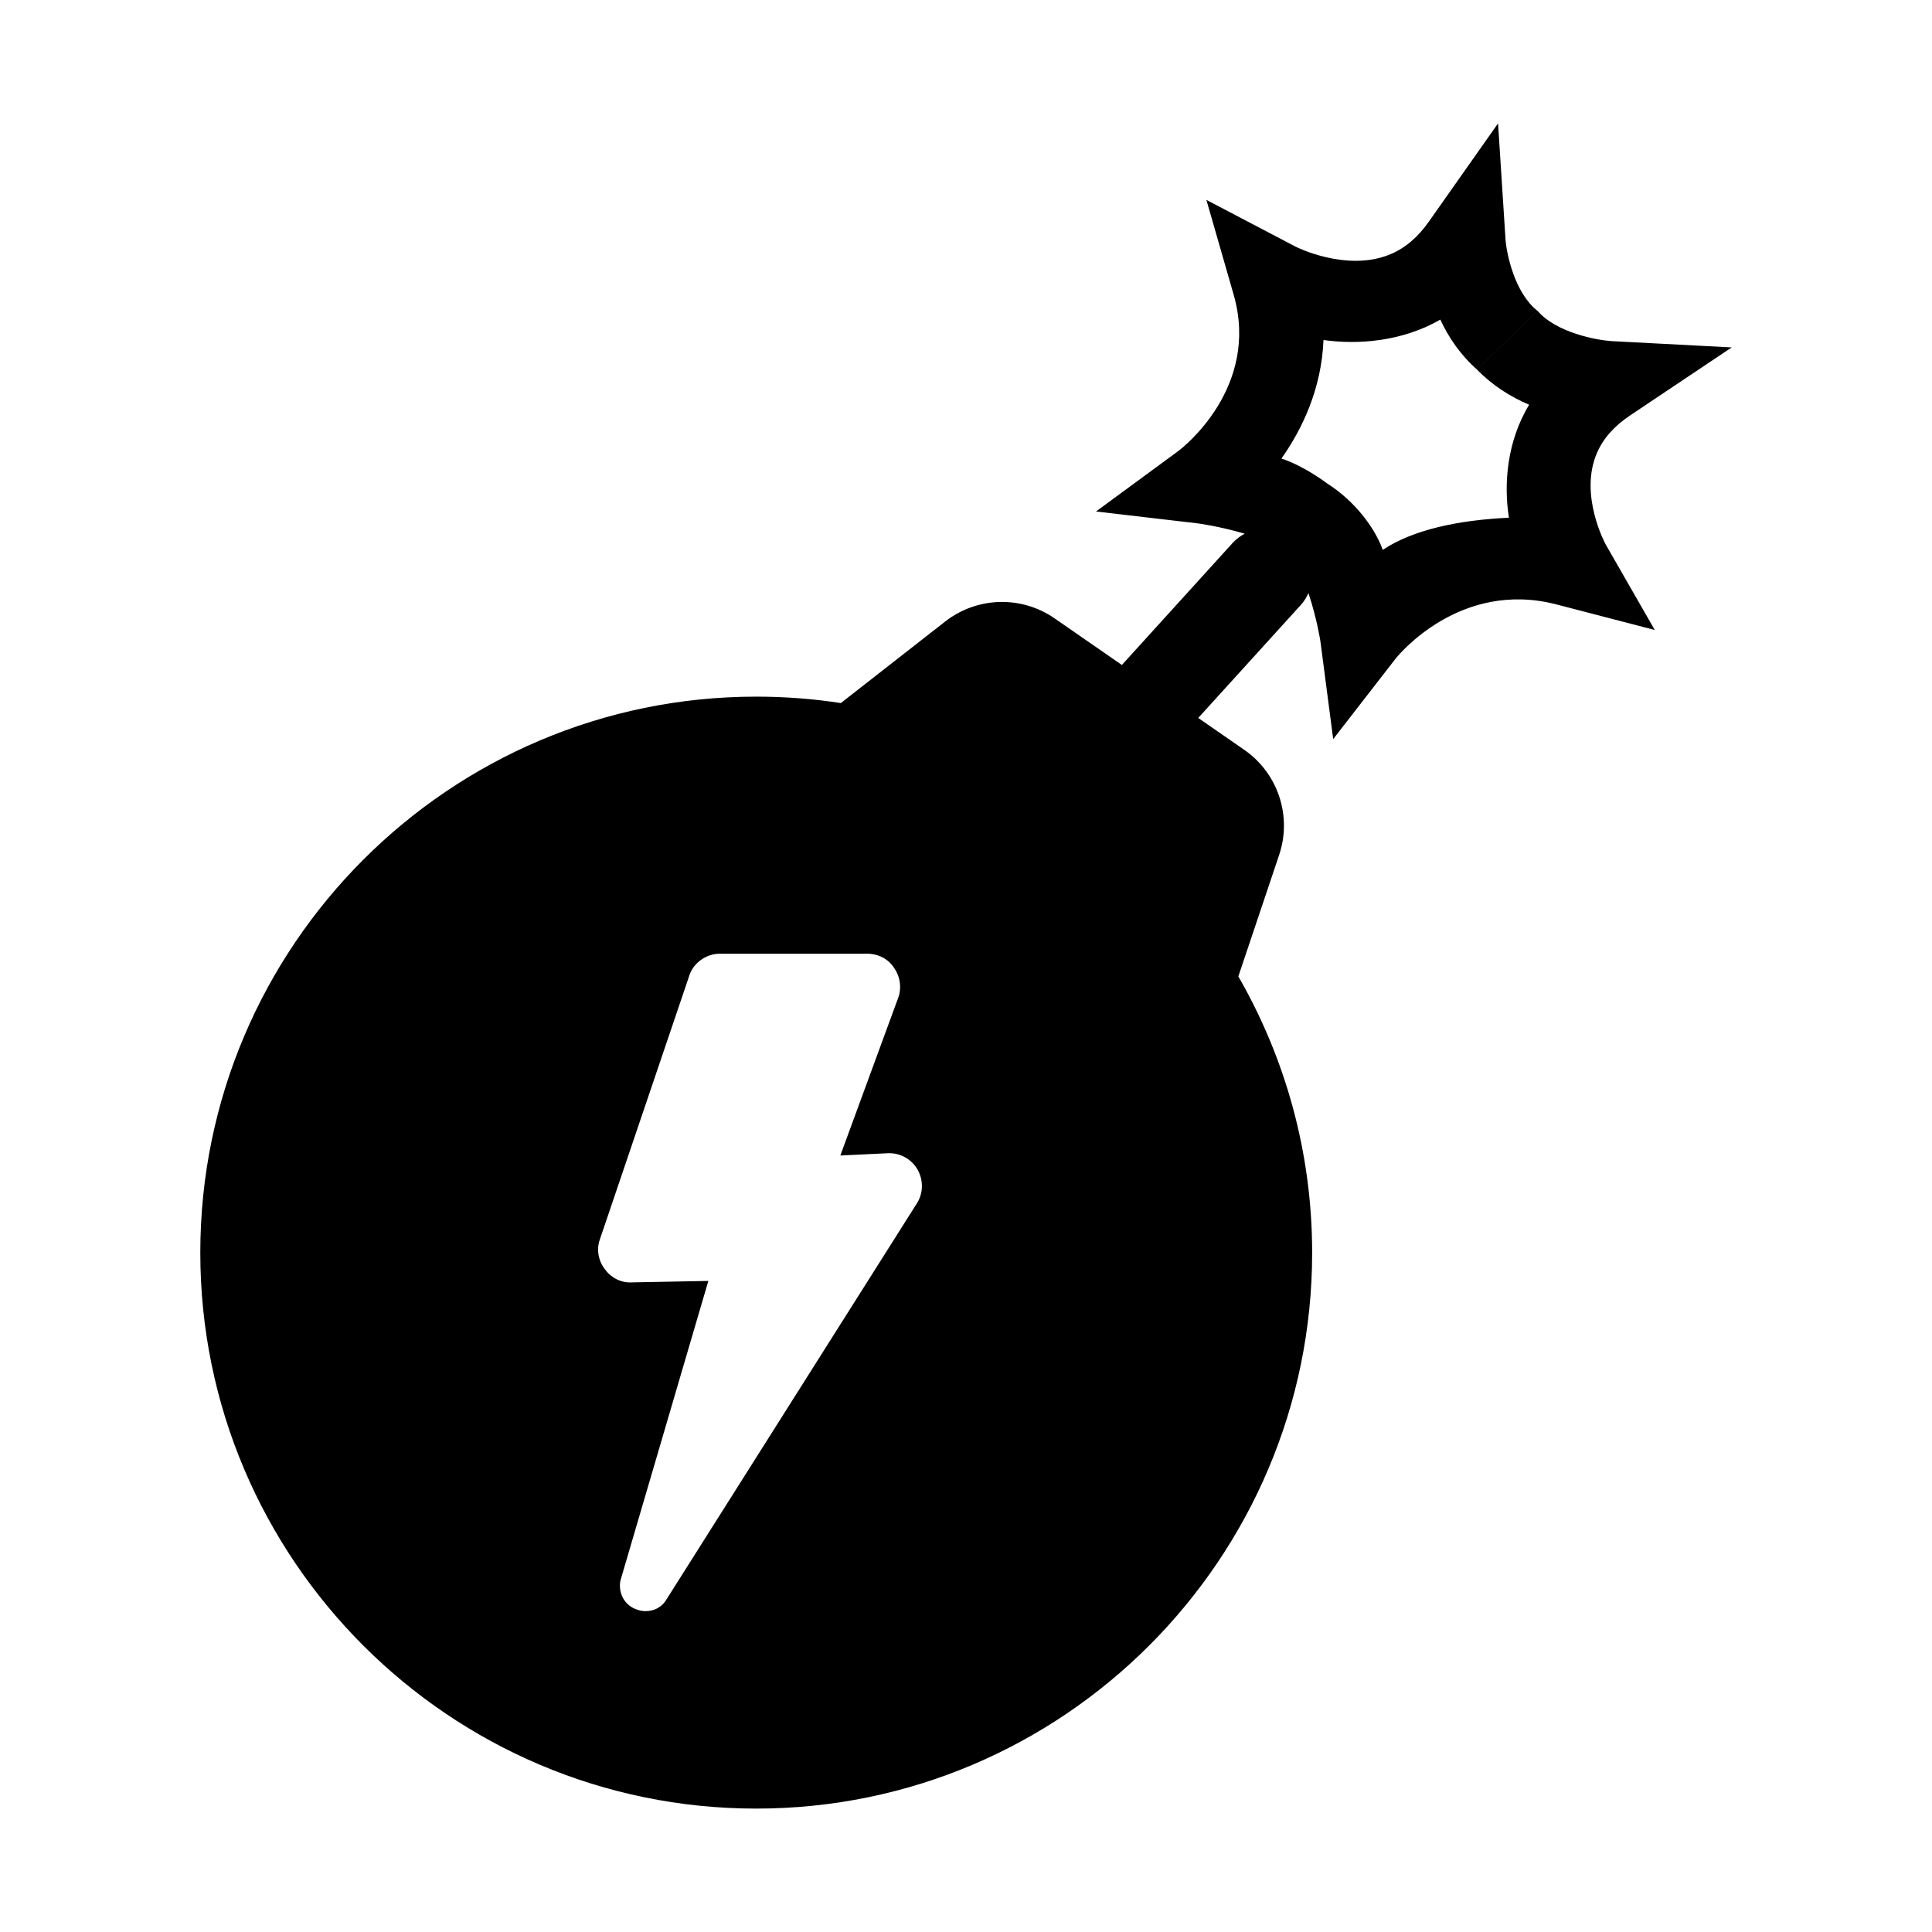
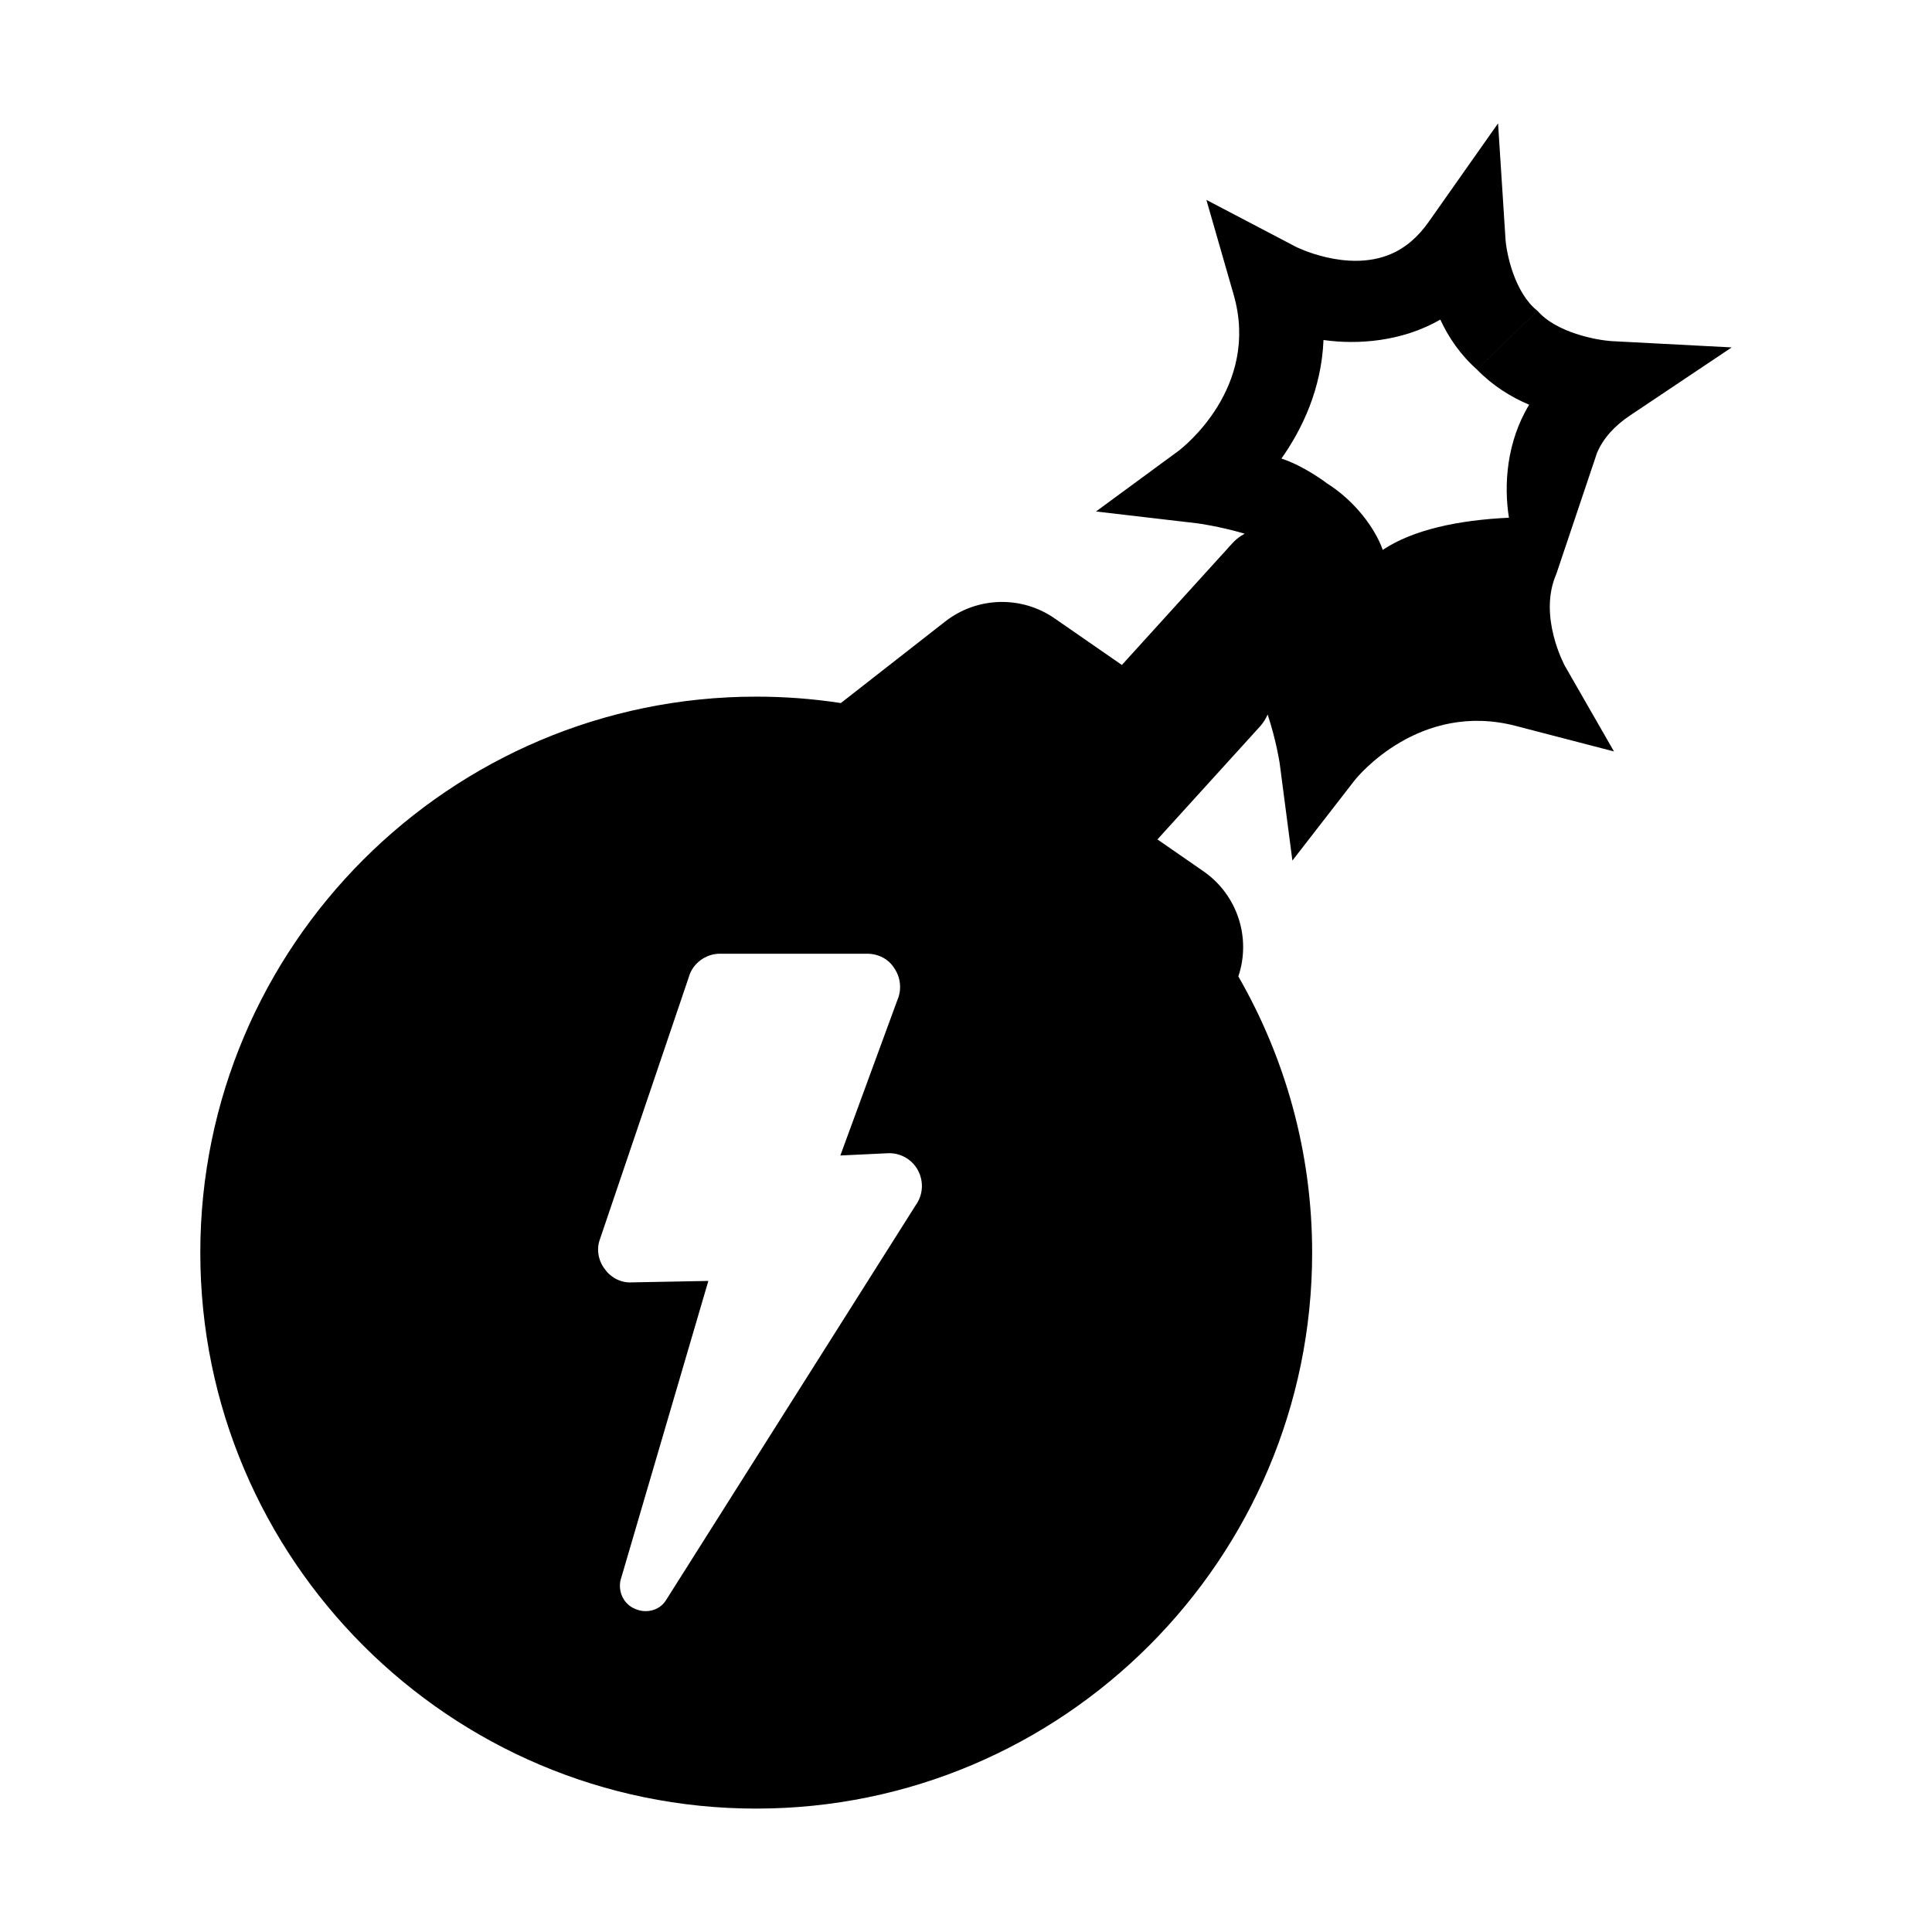
<svg xmlns="http://www.w3.org/2000/svg" fill="#000000" width="800px" height="800px" version="1.1" viewBox="144 144 512 512">
-   <path d="m567.25 263.95c1.664-3.82 4.574-7.094 8.898-9.961l26.773-17.922-31.926-1.672c-3.793-0.258-14.539-2.203-19.539-8.031l-16.02 15.594c4.109 4.227 8.961 7.246 13.805 9.301-5.953 9.812-6.75 21.18-5.356 29.941-13.406 0.629-25.418 3.168-33.441 8.523-2.062-5.82-7.445-13-14.75-17.613 0 0-6.062-4.644-12.098-6.586 5.5-7.809 10.617-18.445 11.148-31.418 9.074 1.289 20.832 0.434 30.961-5.41 2.137 4.66 5.316 9.352 9.734 13.25l16-15.578c-6.086-4.812-8.172-15.164-8.453-18.828l-1.984-30.848-18.32 26.012c-2.922 4.172-6.309 7.043-10.23 8.68-11.543 4.832-25.066-1.977-25.125-2.031l-23.617-12.379 7.227 25.137c7.074 24.668-13.699 40.668-14.547 41.324l-21.938 16.113 26.824 3.133c0.137 0.016 5.738 0.75 12.586 2.75-1.152 0.629-2.242 1.41-3.18 2.438l-29.371 32.355-17.852-12.367c-8.777-6.074-20.512-5.738-28.949 0.832l-27.68 21.629c-7.309-1.125-14.801-1.703-22.426-1.703-81.238 0-147.32 66.102-147.32 147.36 0 81.234 66.086 147.32 147.32 147.32 81.23 0 147.33-66.086 147.33-147.32 0-26.641-7.144-51.629-19.559-73.219l10.812-32.188c3.465-10.309-0.309-21.66-9.238-27.852l-12.203-8.453 27.207-29.965c0.867-0.953 1.496-2.019 2.004-3.133 2.273 6.891 3.141 12.645 3.168 12.801l3.387 25.906 16.531-21.32c0.645-0.812 17.062-21.008 42.629-14.375l26.062 6.777-13.023-22.695c-0.031-0.078-7.164-13.113-2.266-24.309zm-180.57 199.43-66.281 104.84c-1.168 1.773-3.148 2.75-5.305 2.75-0.984 0-1.785-0.191-2.754-0.59-2.953-1.18-4.516-4.316-3.934-7.465l23.312-79.457-20.223 0.383c-2.754 0.203-5.508-1.176-7.074-3.336-1.773-2.16-2.363-5.117-1.578-7.672l23.664-69.797c0.988-3.723 4.523-6.293 8.262-6.293h39.02c2.941 0 5.707 1.371 7.269 3.934 1.578 2.359 1.969 5.496 0.785 8.266l-15.145 41.273 12.488-0.594c3.344-0.188 6.504 1.578 8.082 4.527 1.566 2.945 1.375 6.484-0.59 9.234z" />
+   <path d="m567.25 263.95c1.664-3.82 4.574-7.094 8.898-9.961l26.773-17.922-31.926-1.672c-3.793-0.258-14.539-2.203-19.539-8.031l-16.02 15.594c4.109 4.227 8.961 7.246 13.805 9.301-5.953 9.812-6.75 21.18-5.356 29.941-13.406 0.629-25.418 3.168-33.441 8.523-2.062-5.82-7.445-13-14.75-17.613 0 0-6.062-4.644-12.098-6.586 5.5-7.809 10.617-18.445 11.148-31.418 9.074 1.289 20.832 0.434 30.961-5.41 2.137 4.66 5.316 9.352 9.734 13.25l16-15.578c-6.086-4.812-8.172-15.164-8.453-18.828l-1.984-30.848-18.32 26.012c-2.922 4.172-6.309 7.043-10.23 8.68-11.543 4.832-25.066-1.977-25.125-2.031l-23.617-12.379 7.227 25.137c7.074 24.668-13.699 40.668-14.547 41.324l-21.938 16.113 26.824 3.133c0.137 0.016 5.738 0.75 12.586 2.75-1.152 0.629-2.242 1.41-3.18 2.438l-29.371 32.355-17.852-12.367c-8.777-6.074-20.512-5.738-28.949 0.832l-27.68 21.629c-7.309-1.125-14.801-1.703-22.426-1.703-81.238 0-147.32 66.102-147.32 147.36 0 81.234 66.086 147.32 147.32 147.32 81.23 0 147.33-66.086 147.33-147.32 0-26.641-7.144-51.629-19.559-73.219c3.465-10.309-0.309-21.66-9.238-27.852l-12.203-8.453 27.207-29.965c0.867-0.953 1.496-2.019 2.004-3.133 2.273 6.891 3.141 12.645 3.168 12.801l3.387 25.906 16.531-21.32c0.645-0.812 17.062-21.008 42.629-14.375l26.062 6.777-13.023-22.695c-0.031-0.078-7.164-13.113-2.266-24.309zm-180.57 199.43-66.281 104.84c-1.168 1.773-3.148 2.75-5.305 2.75-0.984 0-1.785-0.191-2.754-0.59-2.953-1.18-4.516-4.316-3.934-7.465l23.312-79.457-20.223 0.383c-2.754 0.203-5.508-1.176-7.074-3.336-1.773-2.16-2.363-5.117-1.578-7.672l23.664-69.797c0.988-3.723 4.523-6.293 8.262-6.293h39.02c2.941 0 5.707 1.371 7.269 3.934 1.578 2.359 1.969 5.496 0.785 8.266l-15.145 41.273 12.488-0.594c3.344-0.188 6.504 1.578 8.082 4.527 1.566 2.945 1.375 6.484-0.59 9.234z" />
</svg>